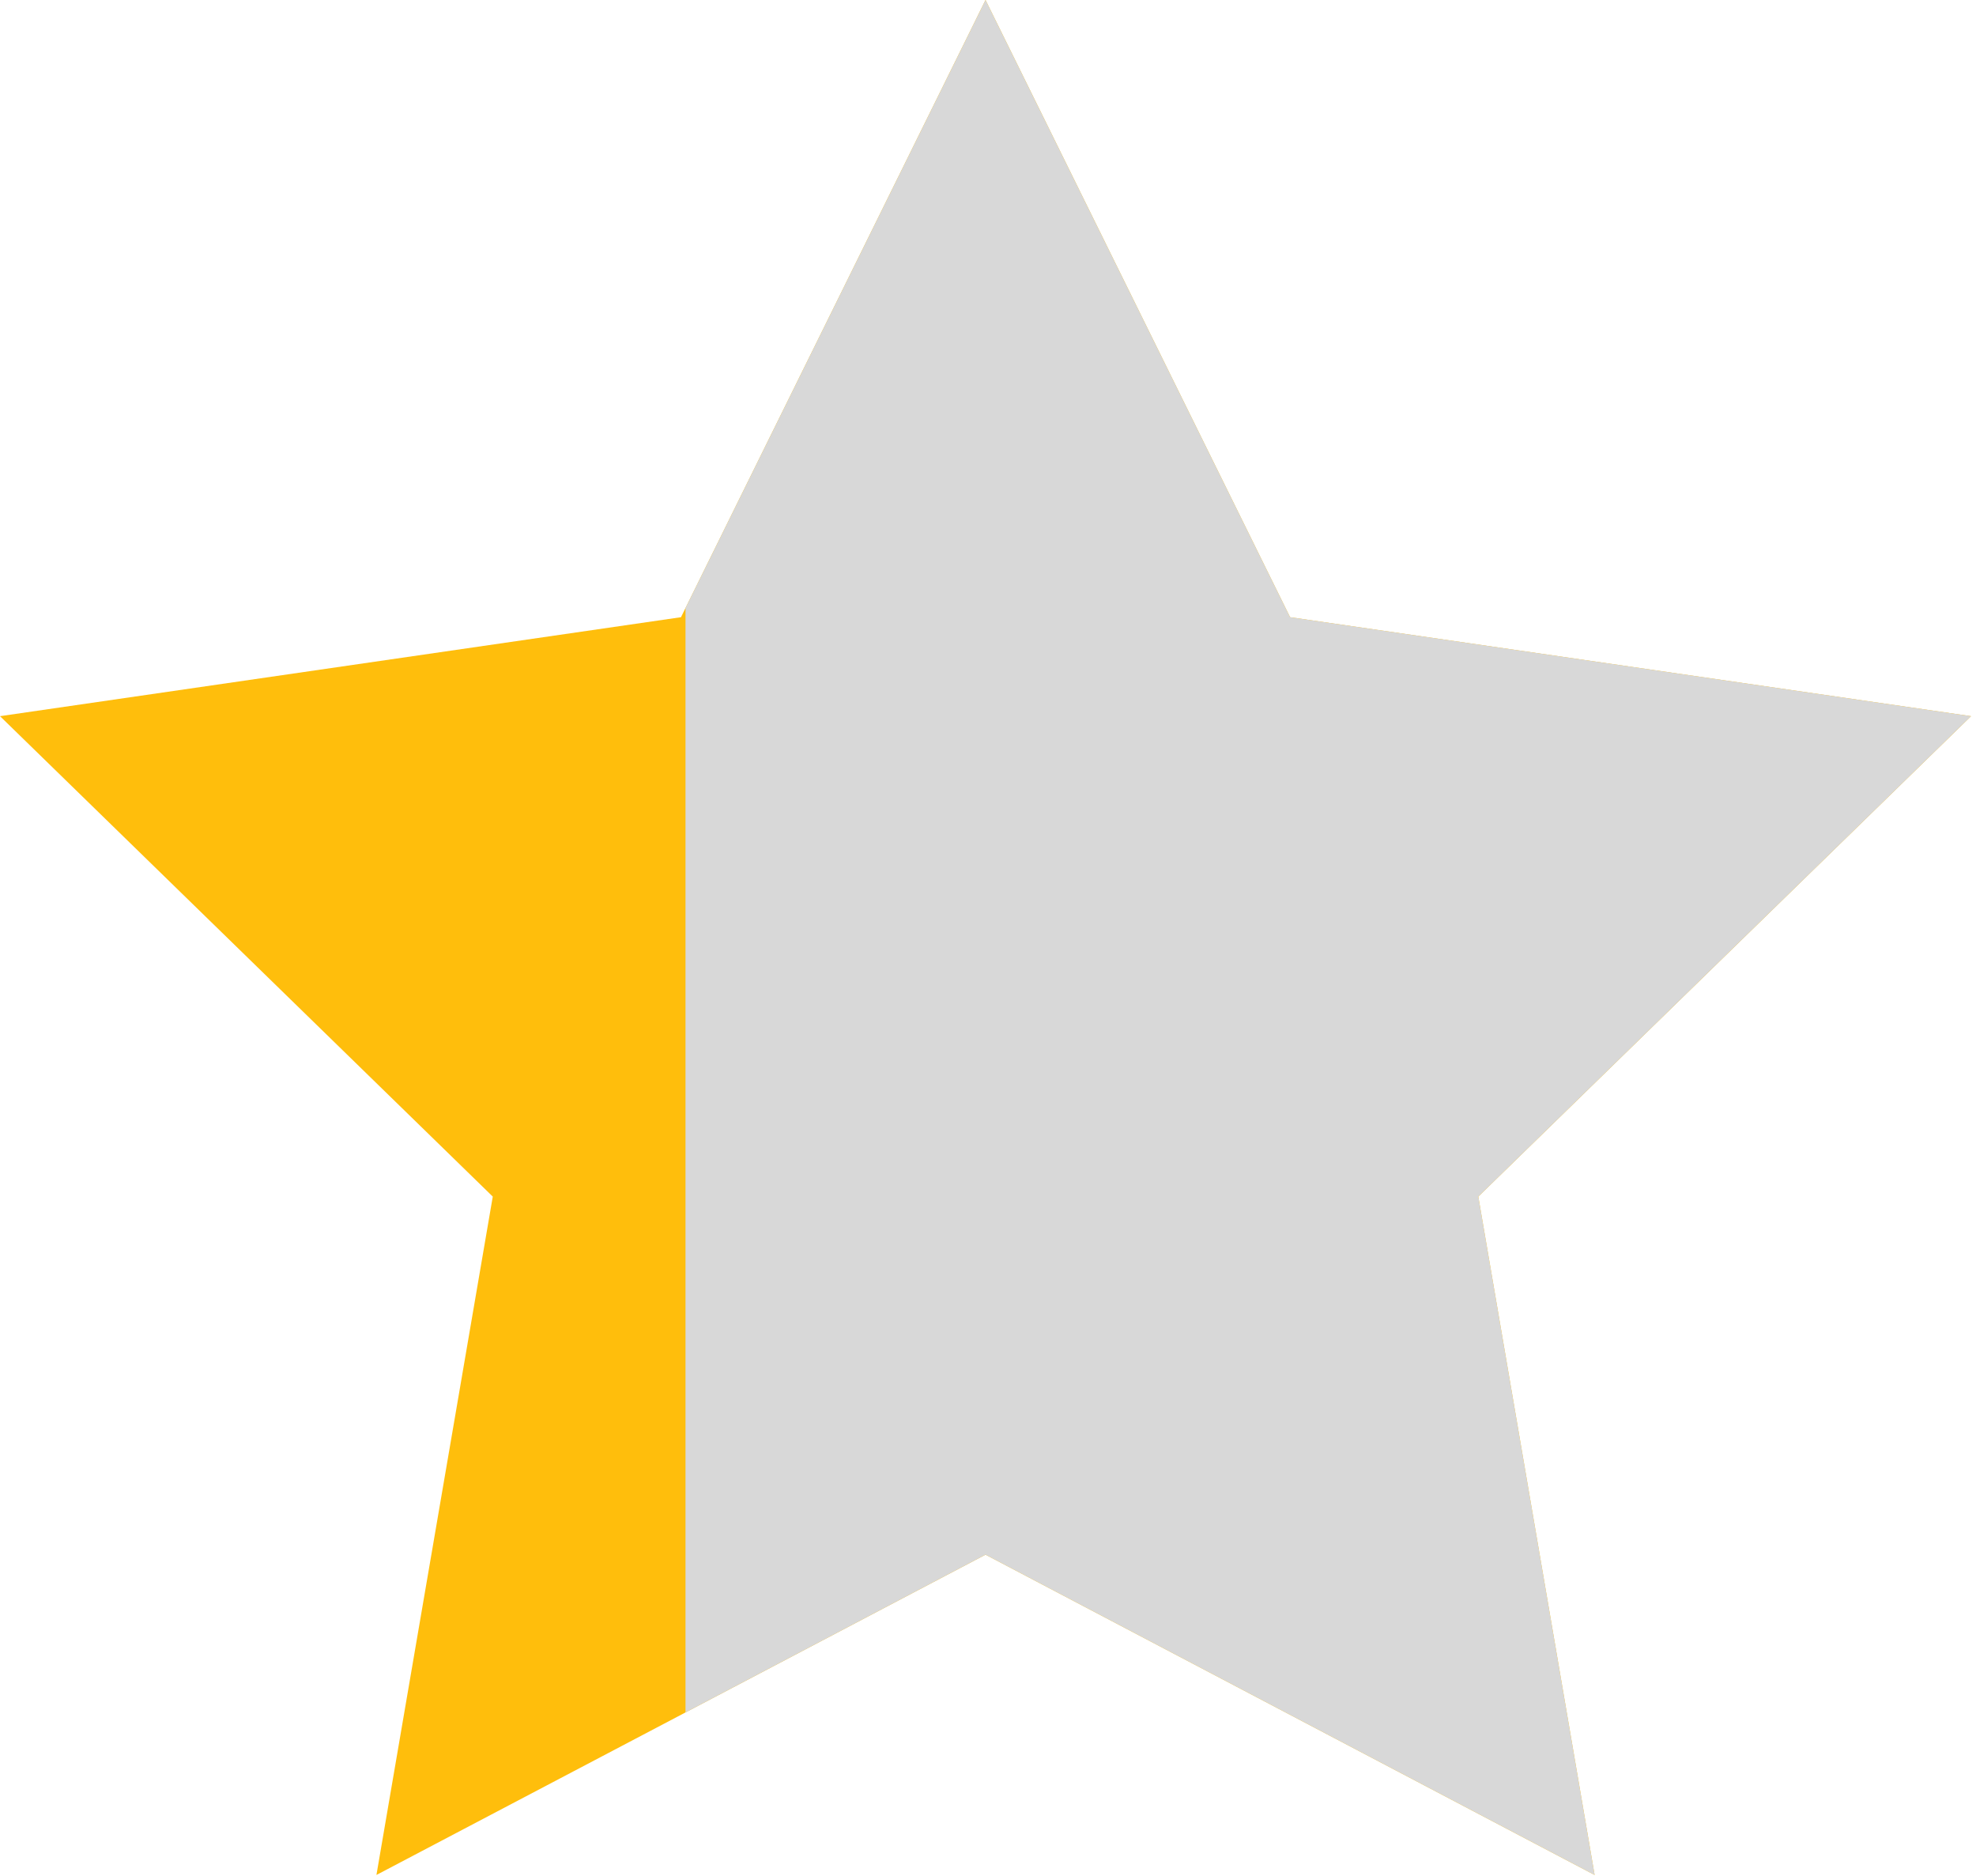
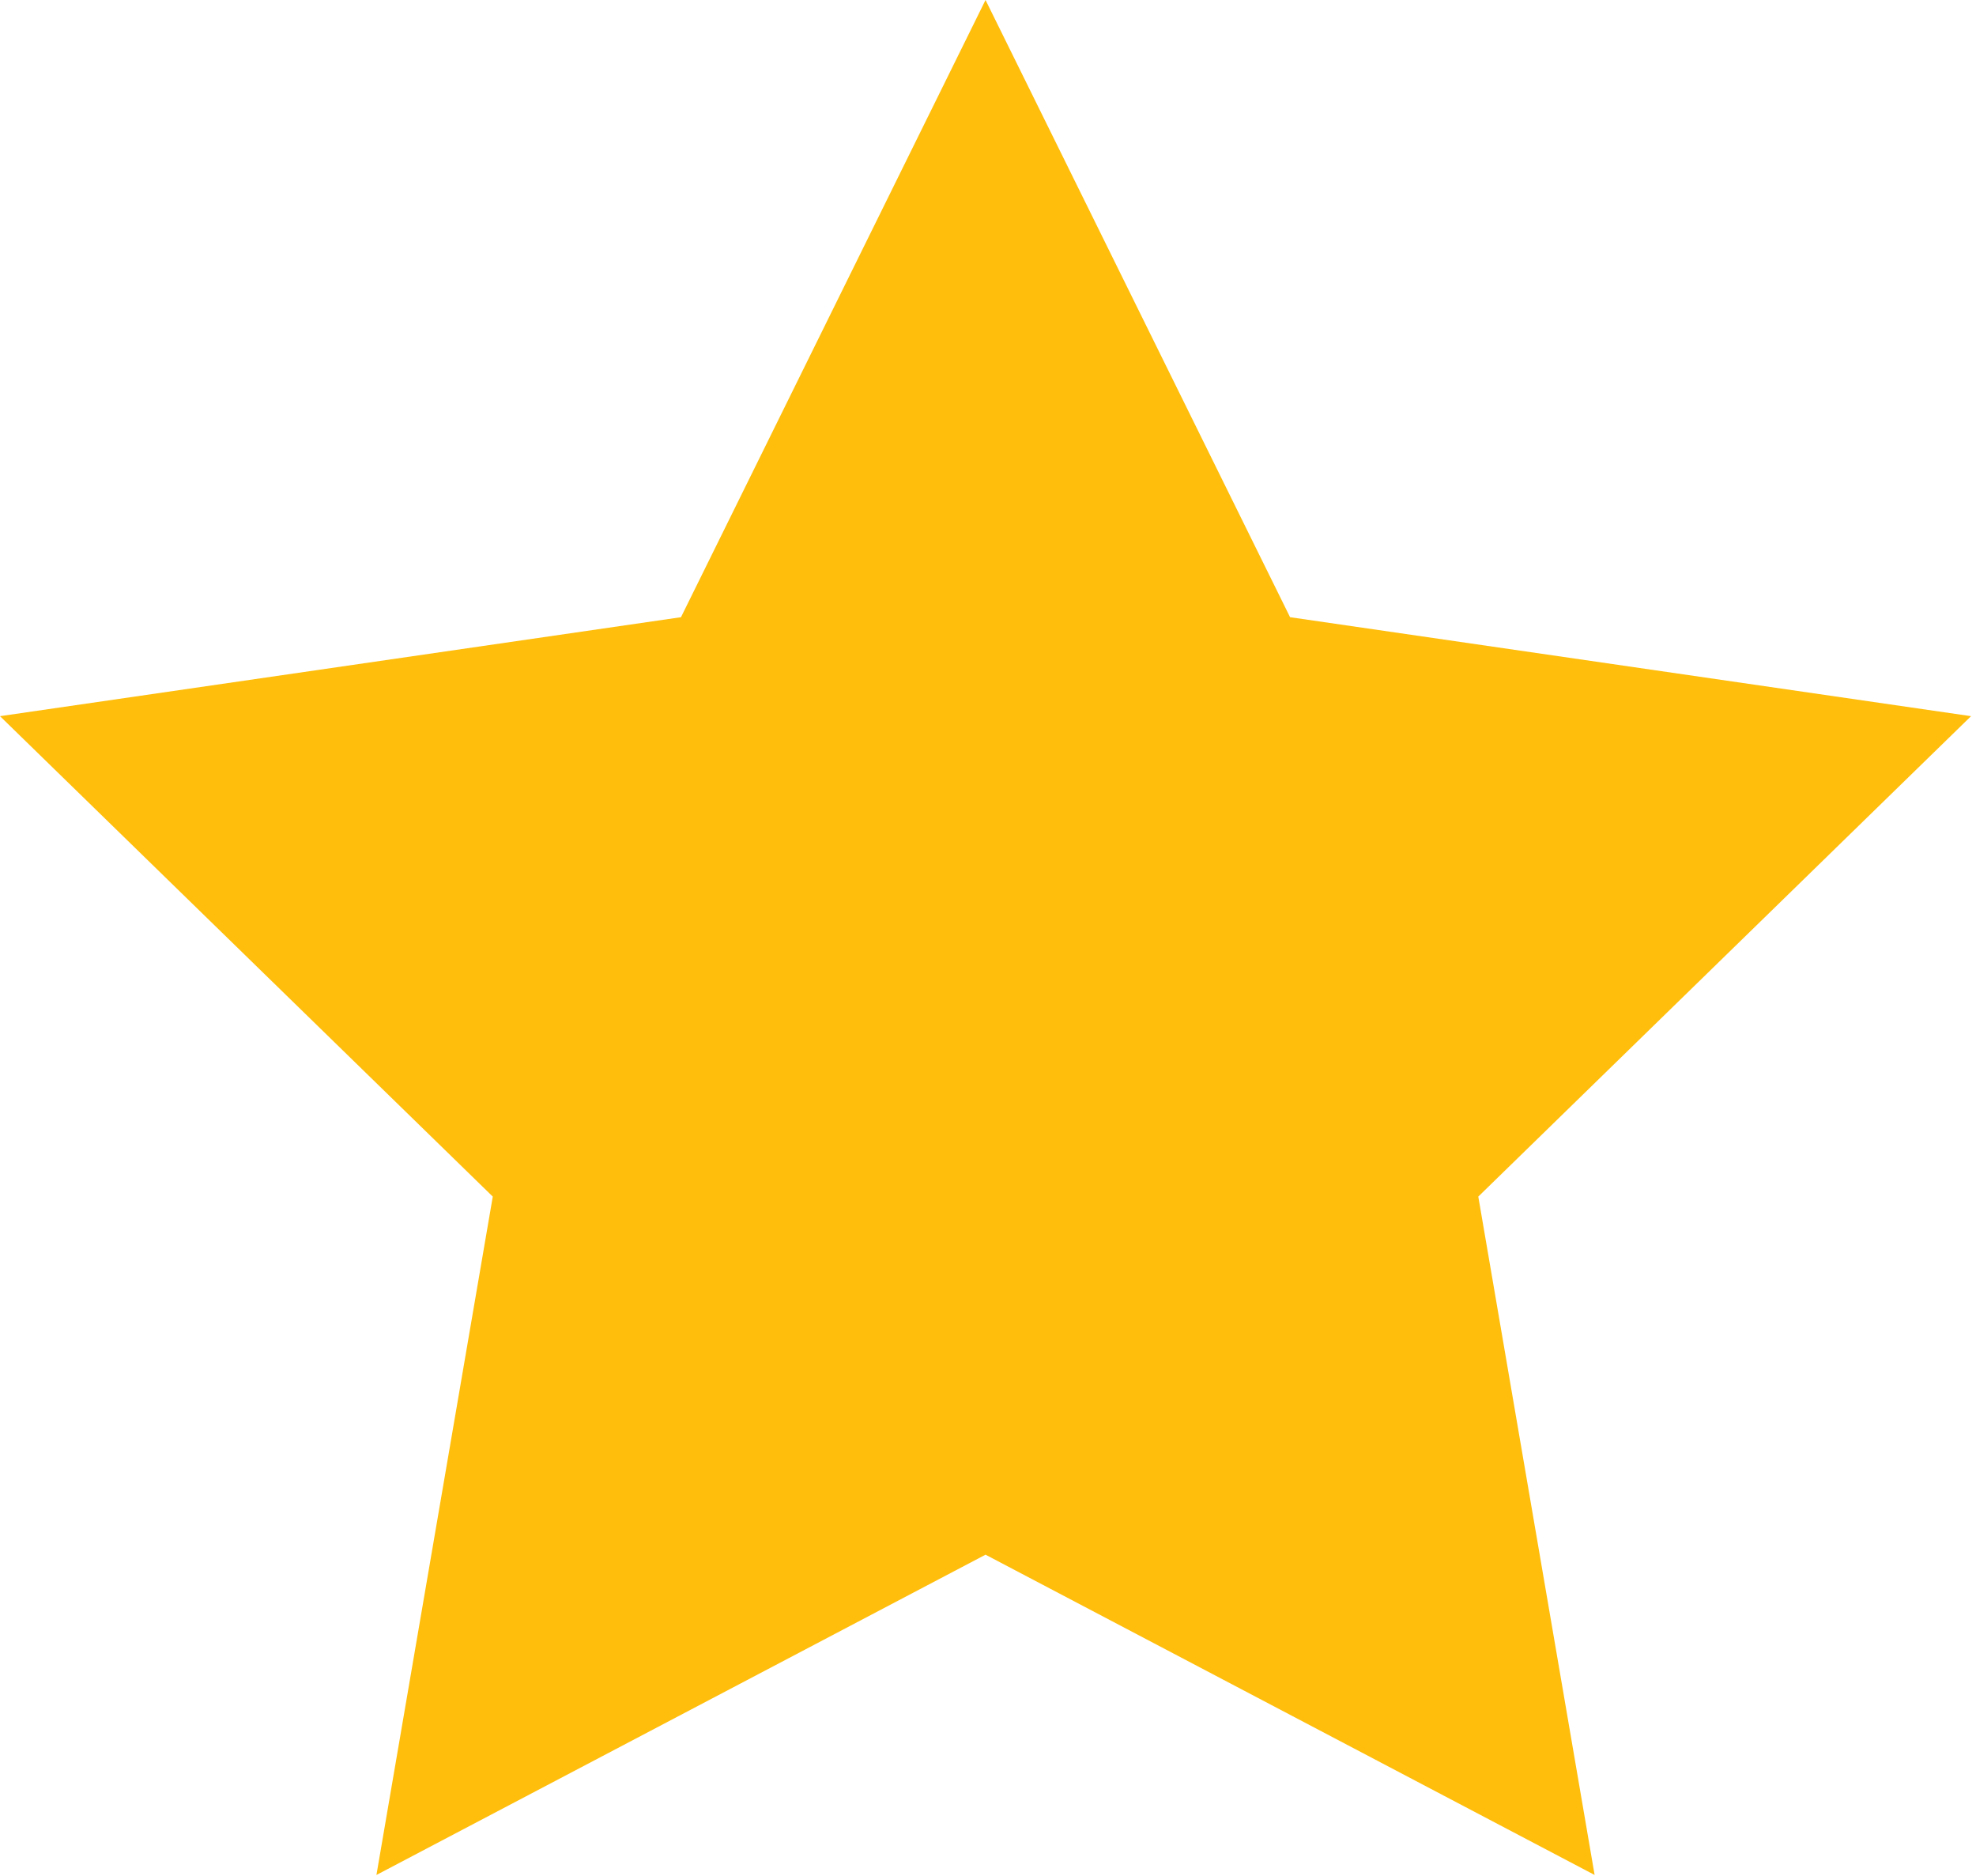
<svg xmlns="http://www.w3.org/2000/svg" width="236px" height="224px" viewBox="0 0 236 224" version="1.1">
  <title>star2-1q</title>
  <desc>Created with Sketch.</desc>
  <defs />
  <g id="Page-1" stroke="none" stroke-width="1" fill="none" fill-rule="evenodd">
    <g id="star2-1q" fill-rule="nonzero">
      <g id="Page-1">
        <g id="star2-1q">
          <g id="yellow" fill="#FFBE0C">
            <polygon id="Shape" points="117.705 0 154.077 73.699 235.409 85.517 176.557 142.884 190.45 223.887 117.705 185.643 44.959 223.887 58.853 142.884 0 85.517 81.332 73.699" />
          </g>
          <g id="black" transform="translate(81, 0)" fill="#D8D8D8">
-             <polygon id="Shape" points="154.409 85.517 73.077 73.699 36.705 0 0.871 72.607 0.871 204.481 36.705 185.643 109.45 223.887 95.557 142.884" />
-           </g>
+             </g>
        </g>
      </g>
    </g>
  </g>
</svg>